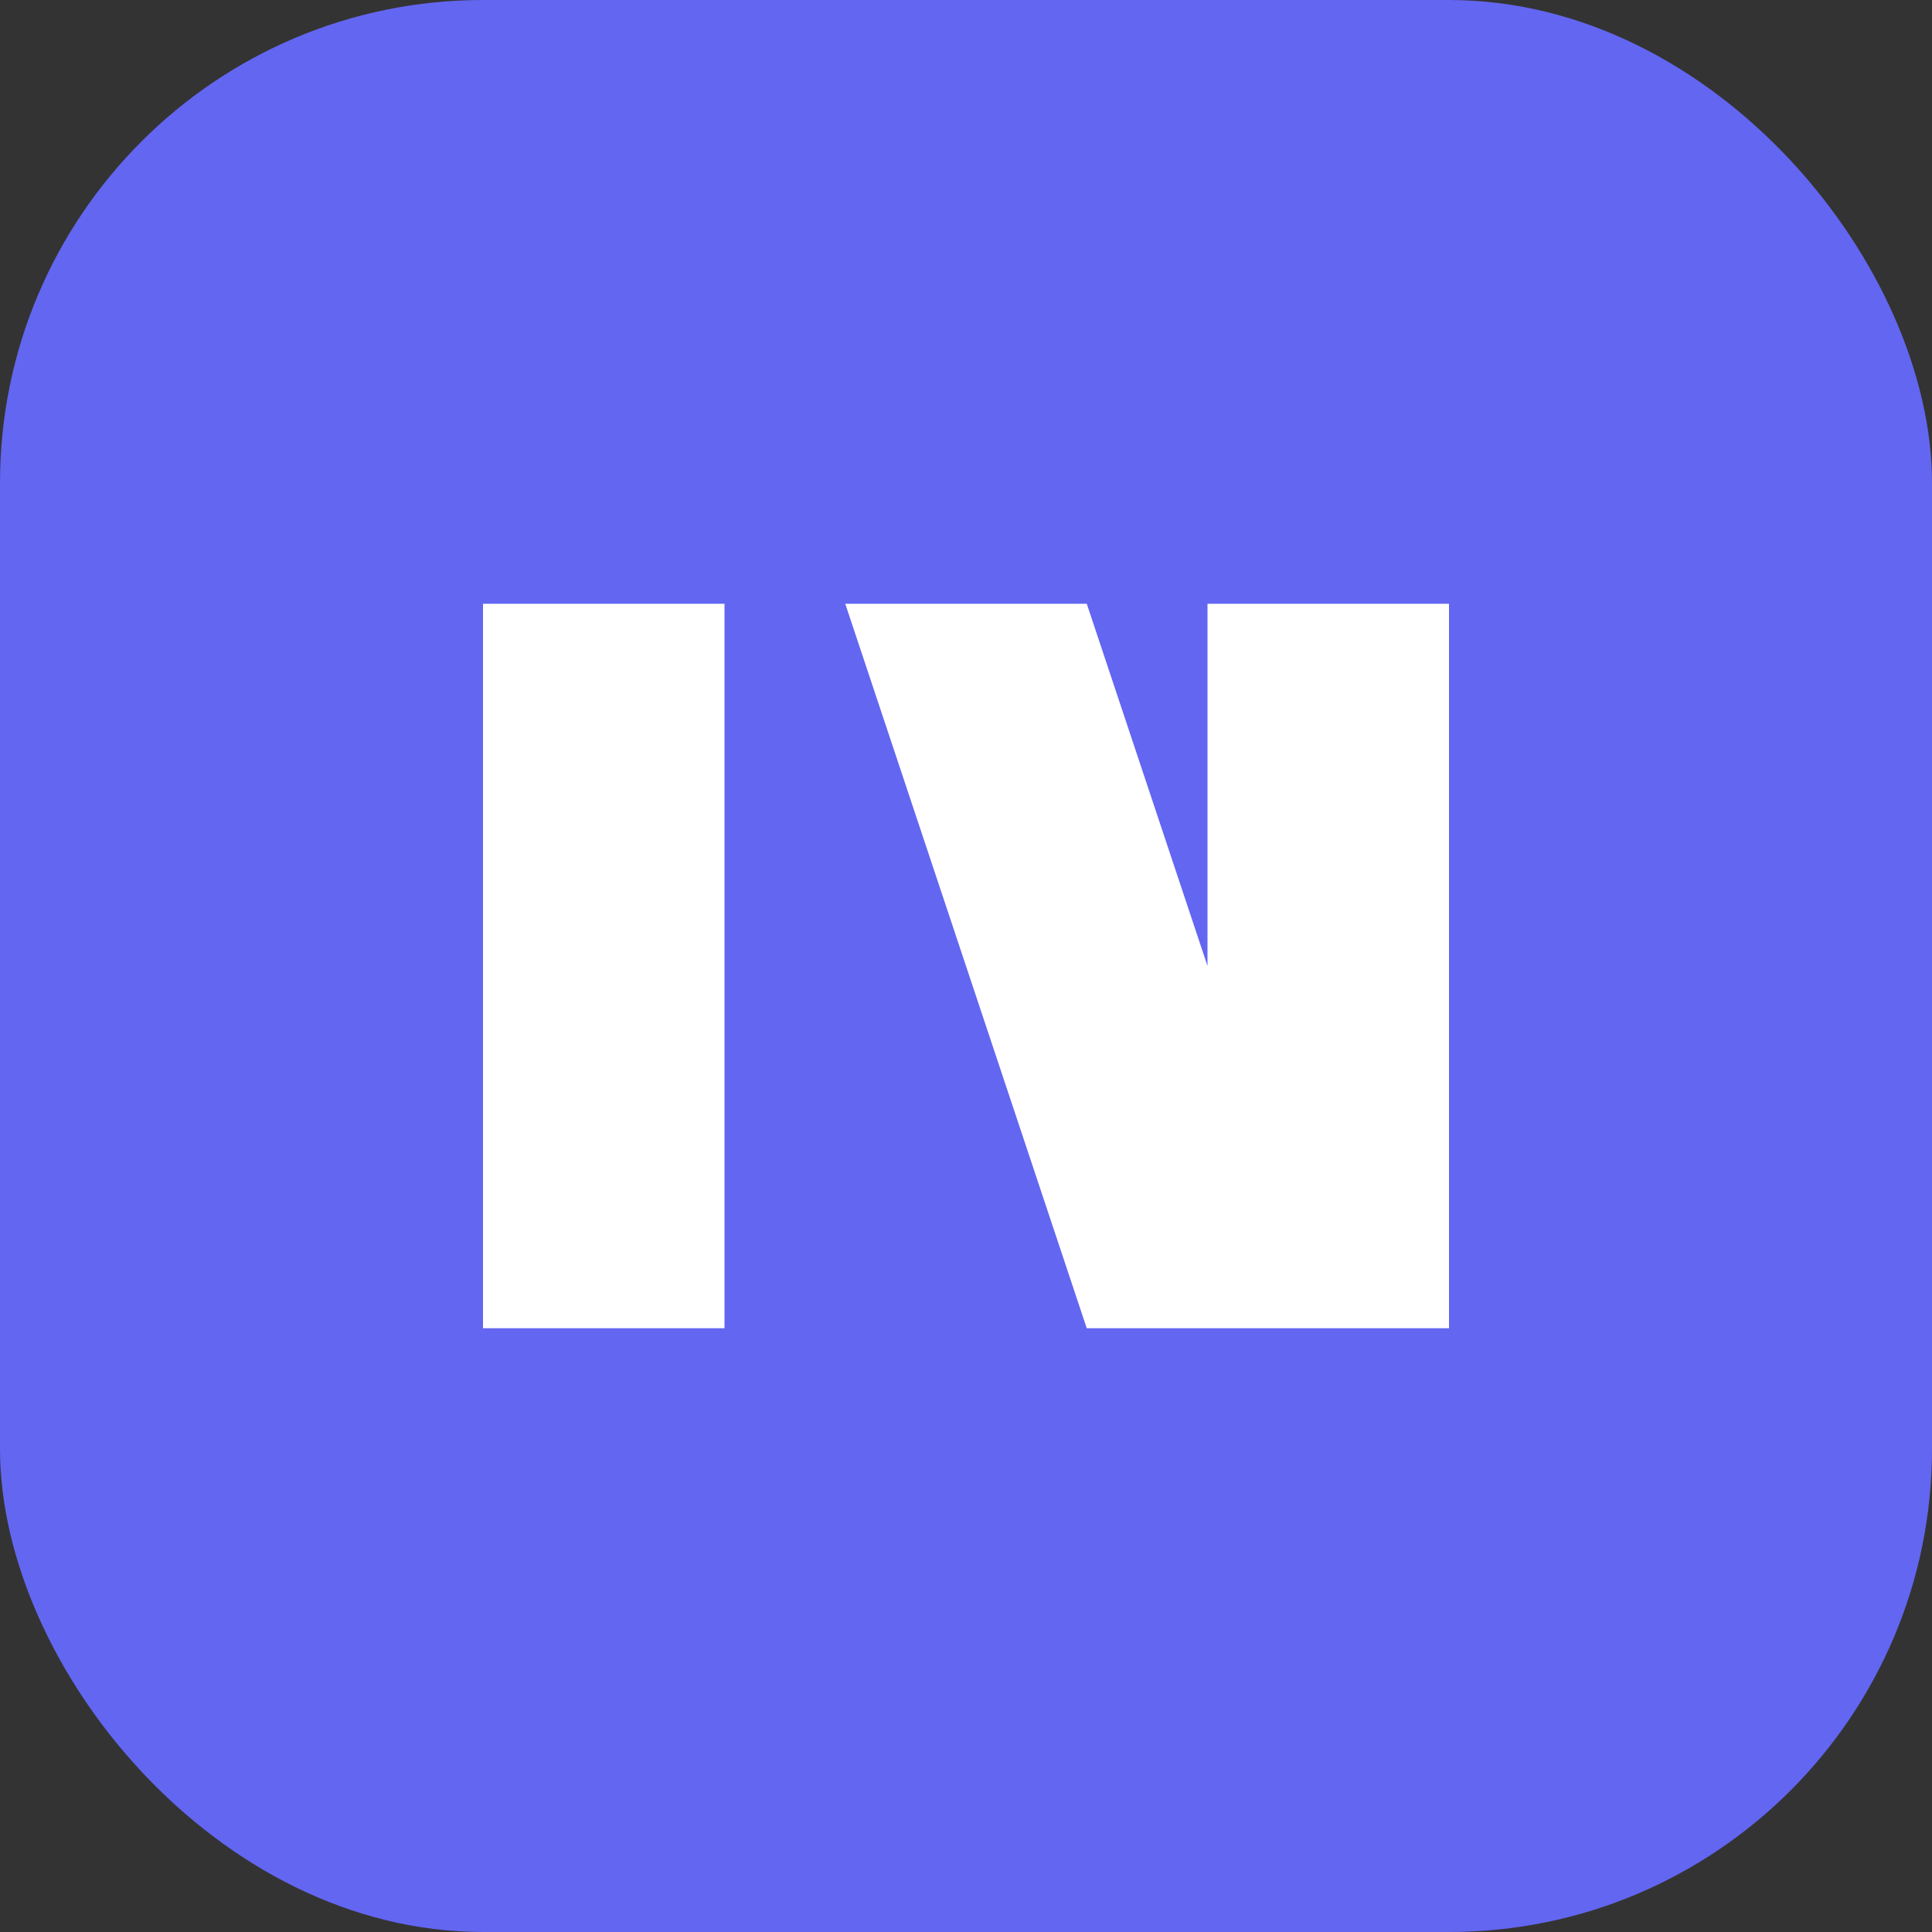
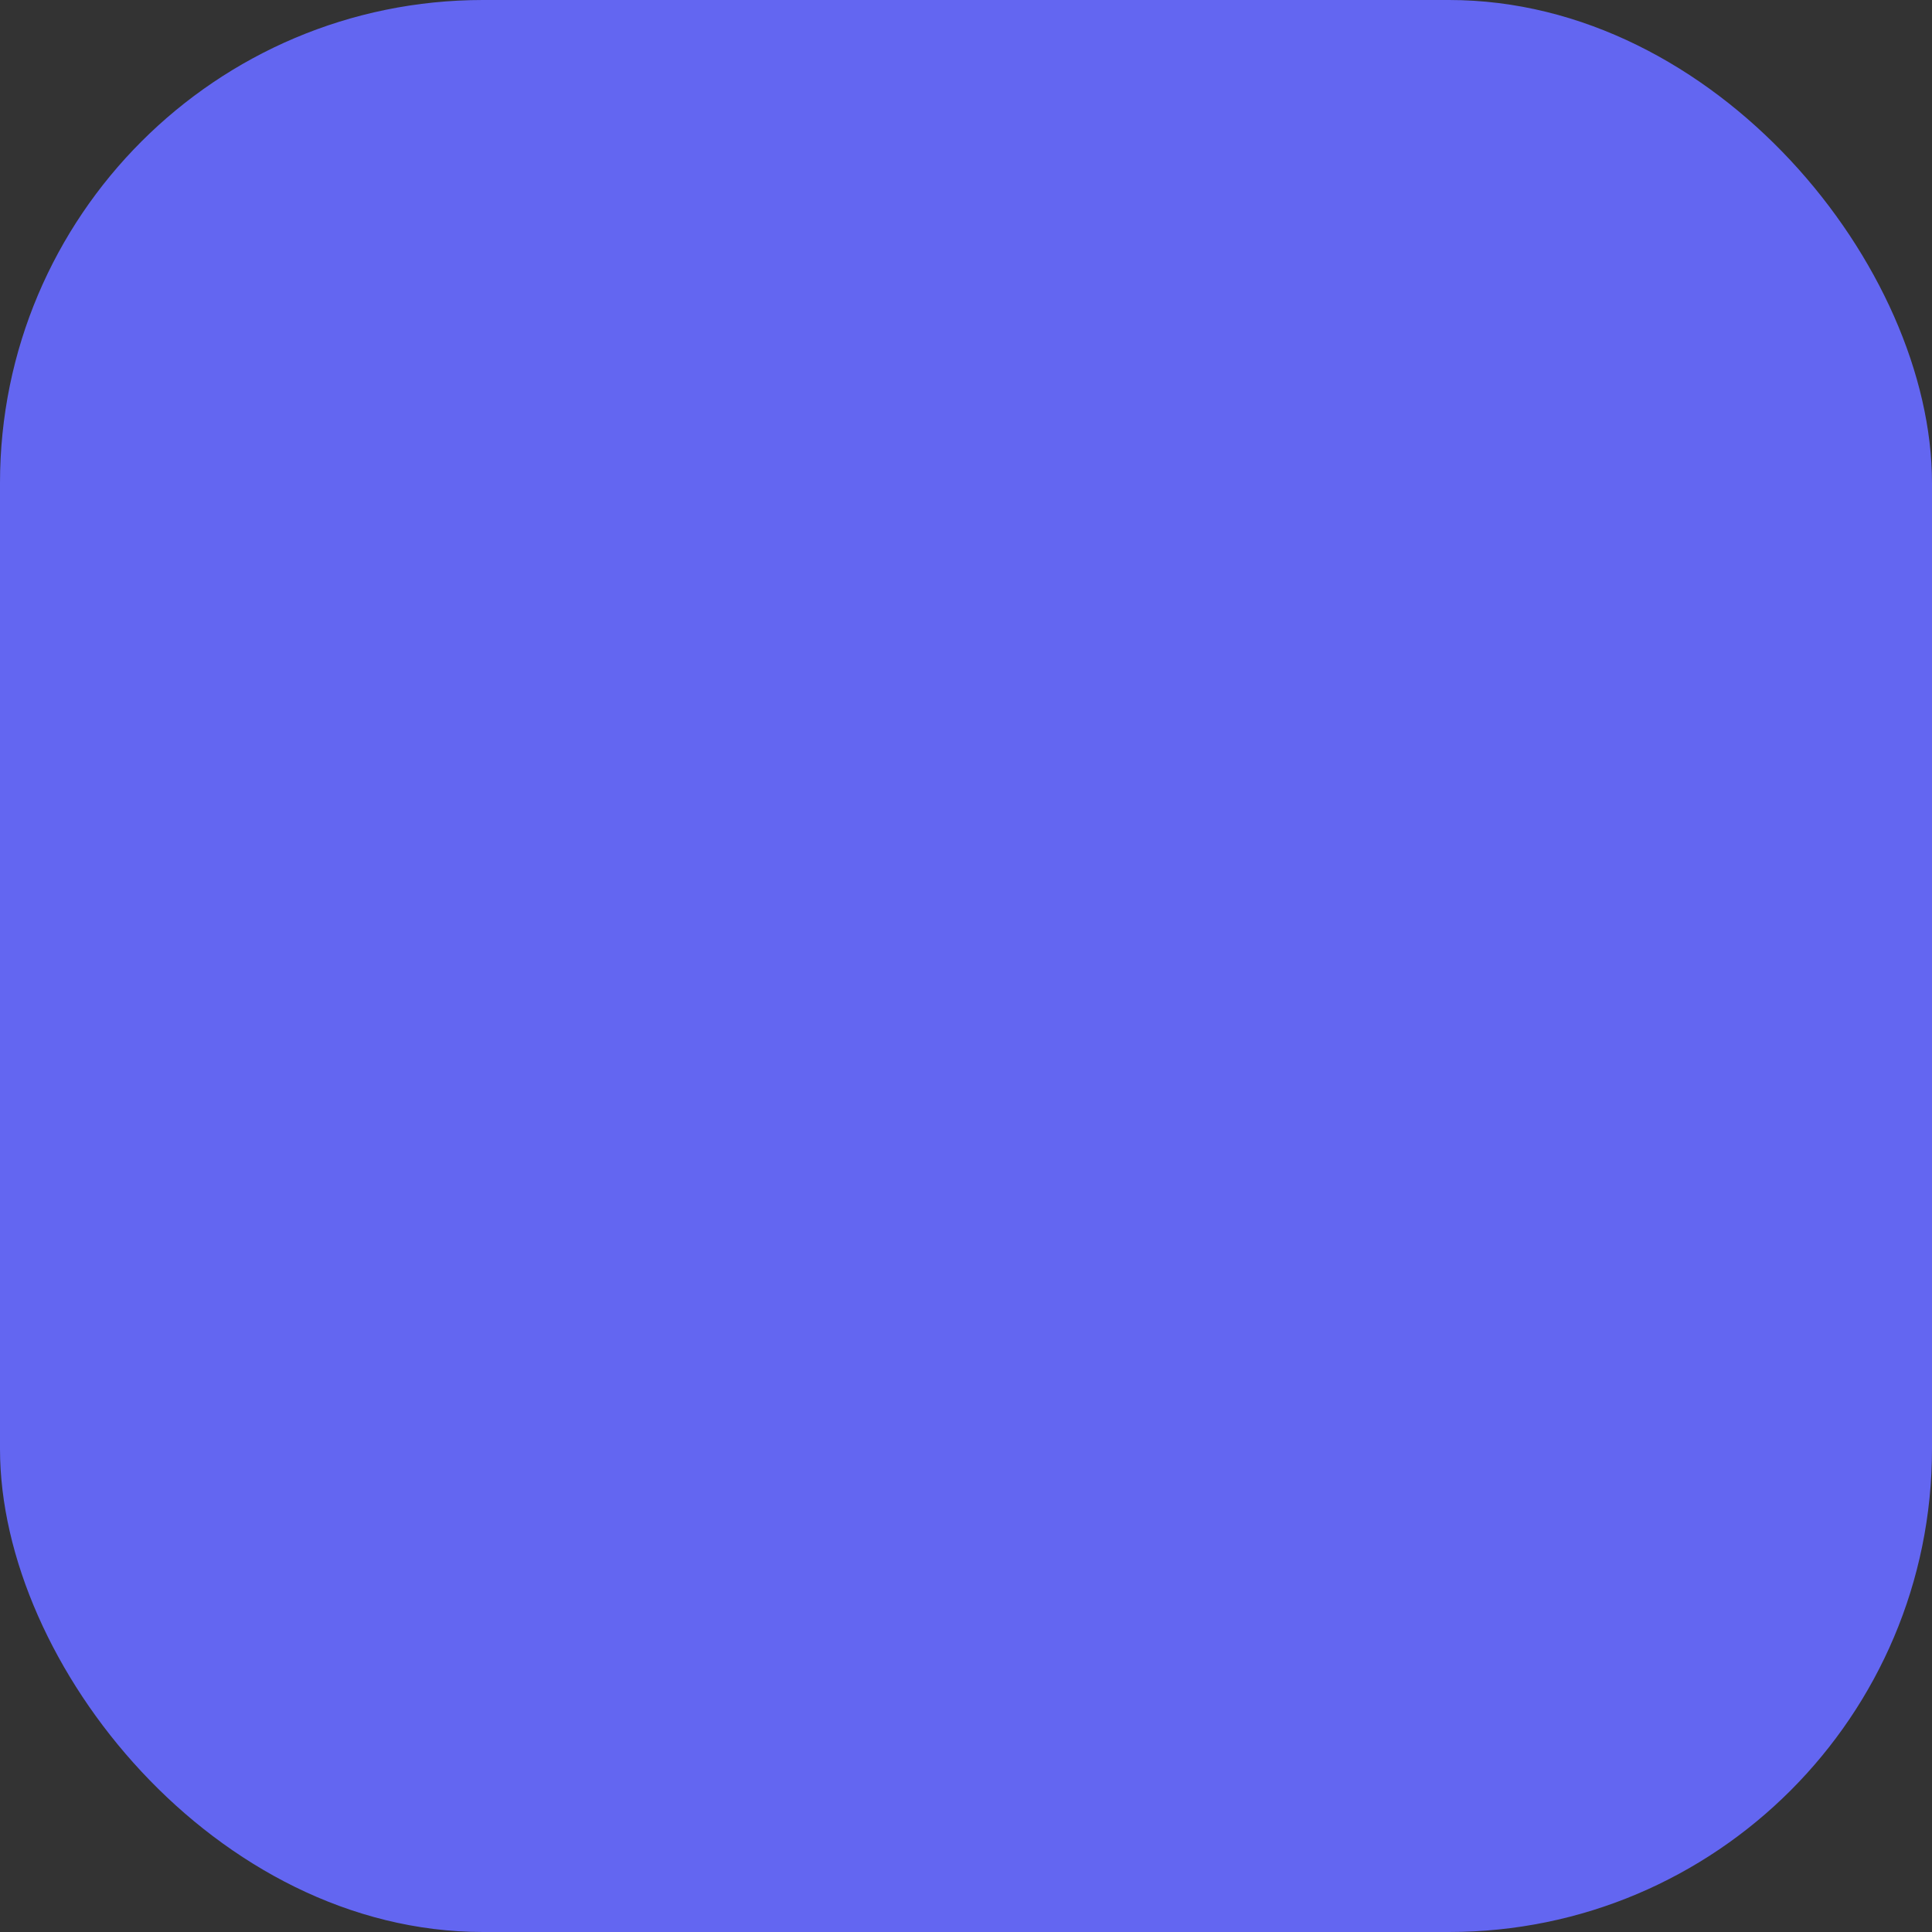
<svg xmlns="http://www.w3.org/2000/svg" viewBox="0 0 32 32" fill="none">
  <rect x="0" y="0" width="32" height="32" fill="#333333" stroke="none" />
  <rect width="32" height="32" rx="8" fill="#6366f1" />
-   <path d="M8 10h4v12H8V10zm6 0h4l4 12h-4l-4-12zm6 0h4v12h-4V10z" fill="white" />
</svg>